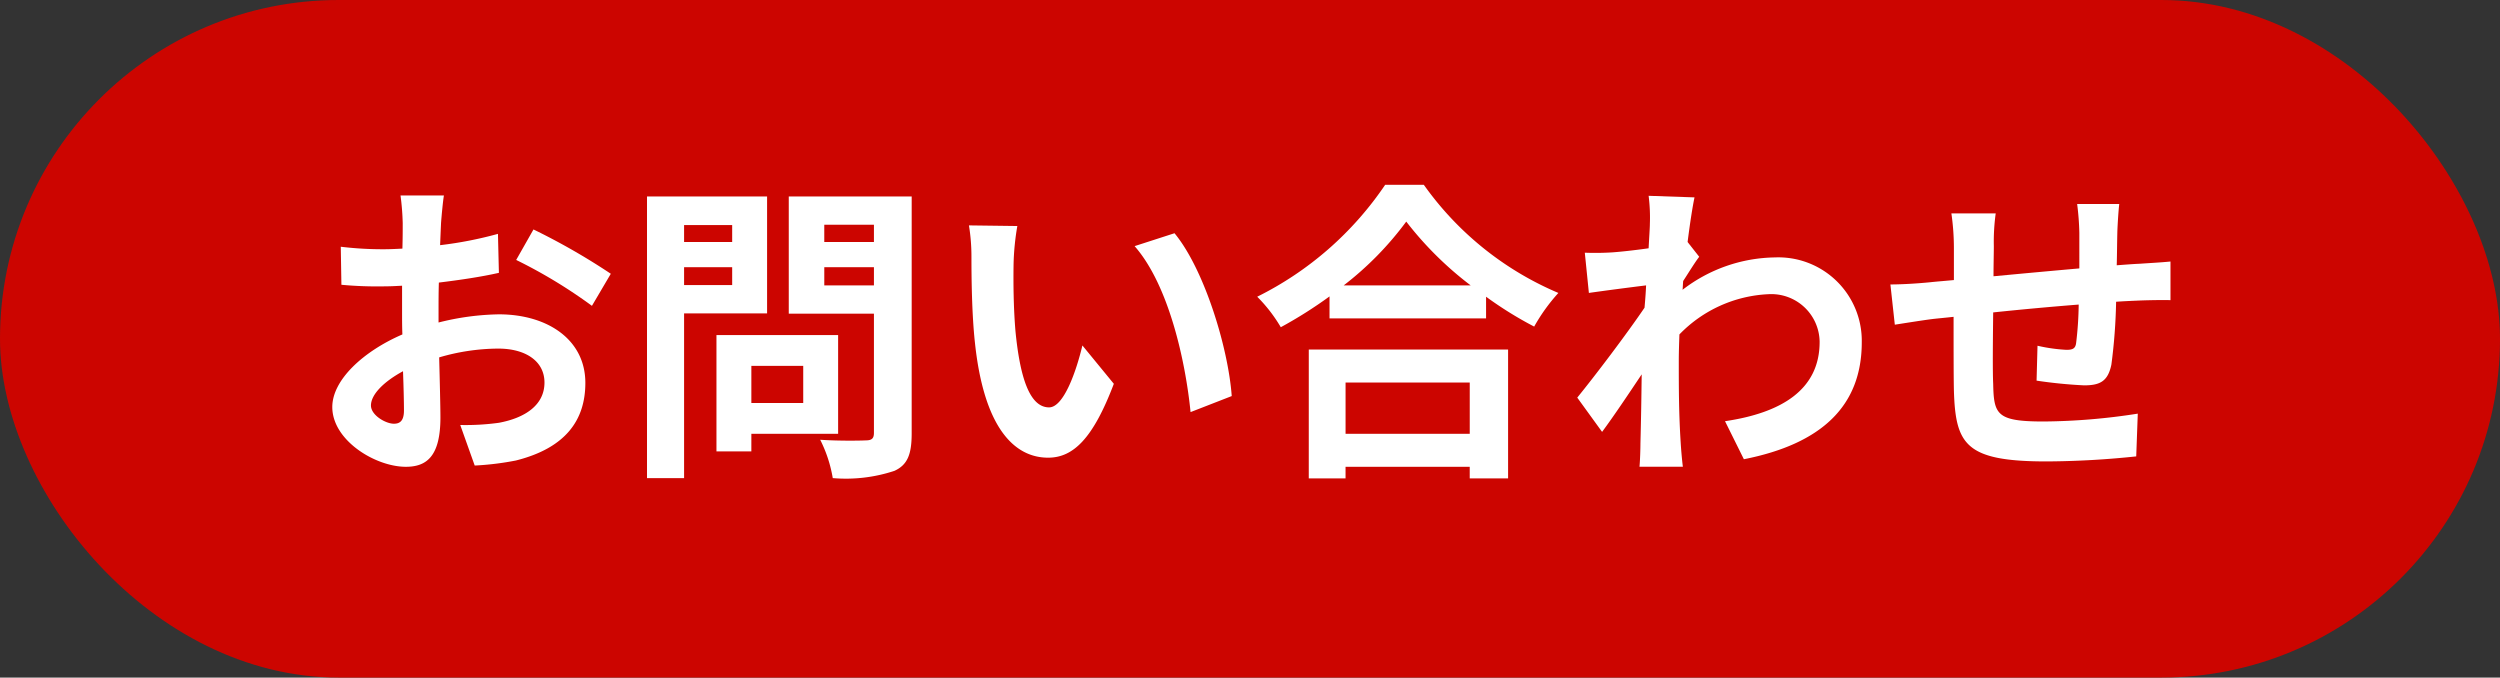
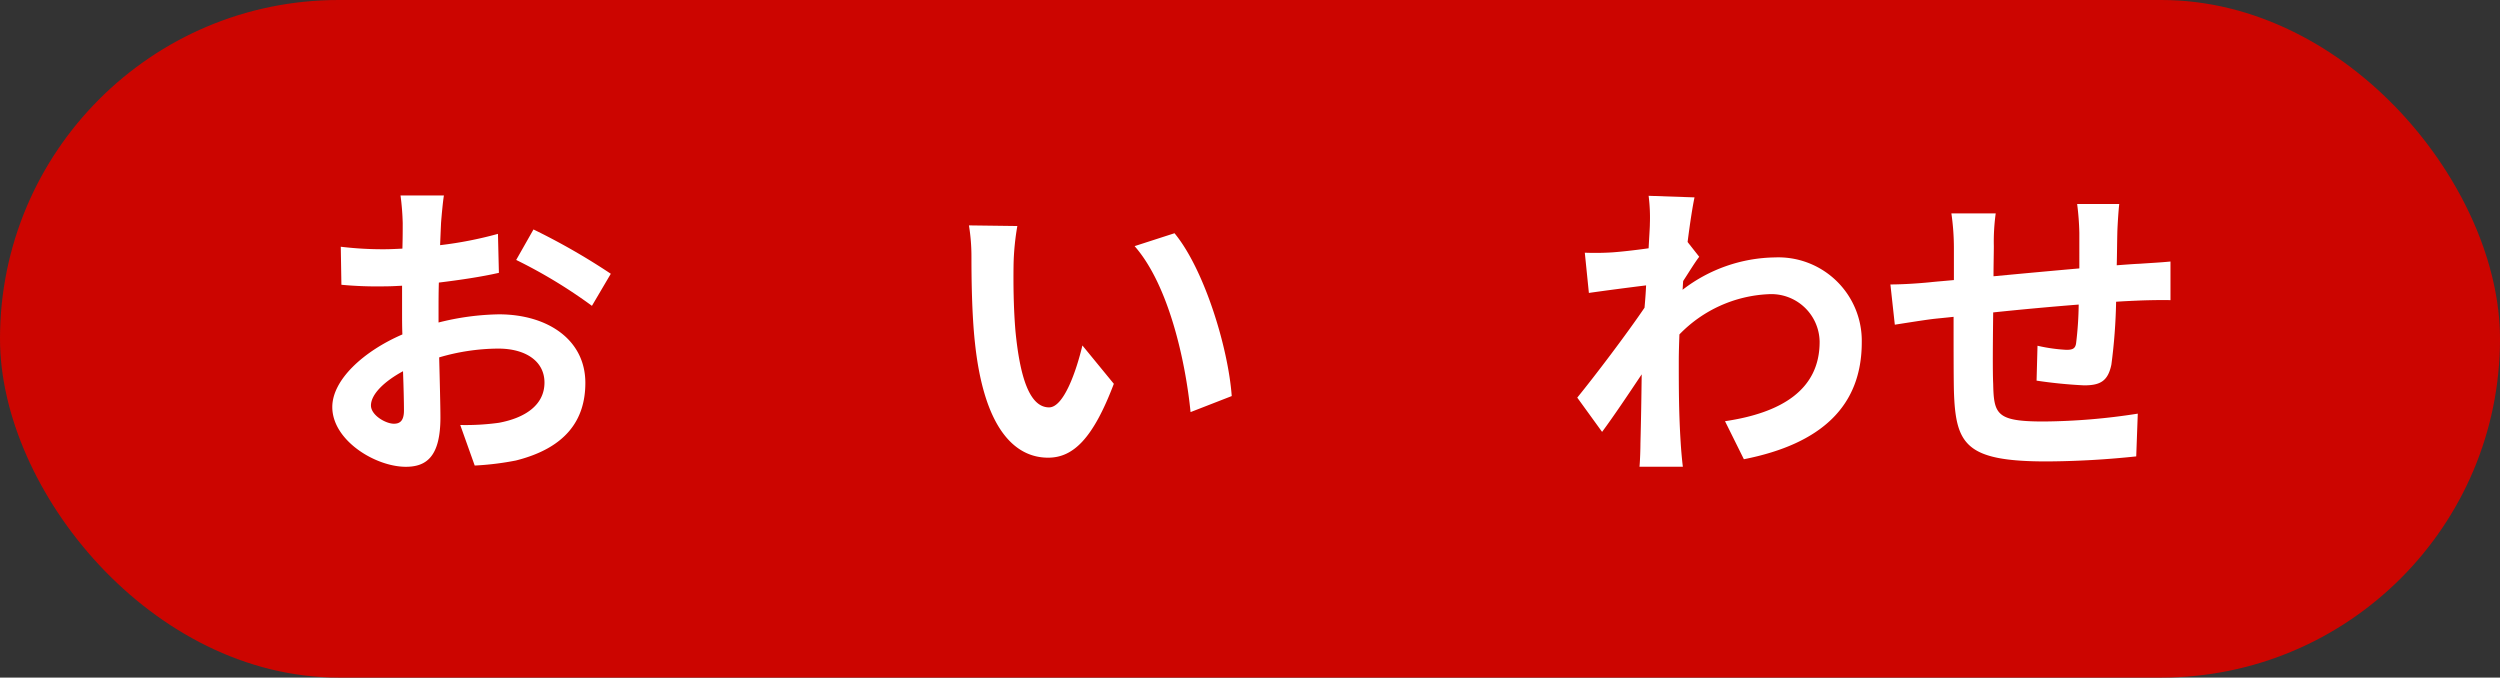
<svg xmlns="http://www.w3.org/2000/svg" width="167.344" height="45.355" viewBox="0 0 167.344 45.355">
  <rect x="0" y="0" width="167.344" height="45.355" fill="#333333" stroke="none" />
  <defs>
    <style>.cls-1{fill:#cc0500;}.cls-2{fill:#fff;}</style>
  </defs>
  <title>アセット 7</title>
  <g id="レイヤー_2" data-name="レイヤー 2">
    <g id="header">
      <rect class="cls-1" width="167.344" height="45.355" rx="22.677" />
      <path class="cls-2" d="M29.523,14.917c-.021.463-.042.968-.063,1.494a25.774,25.774,0,0,0,3.872-.757l.063,2.609c-1.199.274-2.651.484-4.019.652-.021.631-.021,1.284-.021,1.894v.779a17.437,17.437,0,0,1,4.04-.547c3.241,0,5.787,1.683,5.787,4.587,0,2.483-1.305,4.356-4.65,5.197a19.253,19.253,0,0,1-2.756.337l-.968-2.714A16.194,16.194,0,0,0,33.395,28.3c1.705-.316,3.051-1.157,3.051-2.693,0-1.431-1.263-2.273-3.093-2.273a14.189,14.189,0,0,0-3.956.589c.042,1.662.084,3.304.084,4.019,0,2.609-.926,3.304-2.314,3.304-2.042,0-4.924-1.768-4.924-3.998,0-1.831,2.104-3.745,4.692-4.861-.021-.505-.021-1.01-.021-1.494V19.125c-.399.021-.778.042-1.115.042a25.795,25.795,0,0,1-2.946-.105l-.042-2.546a23.328,23.328,0,0,0,2.904.168c.379,0,.8-.021,1.221-.042.021-.737.021-1.347.021-1.704a16.967,16.967,0,0,0-.147-1.852h2.904C29.65,13.465,29.565,14.37,29.523,14.917ZM26.367,28.363c.379,0,.673-.168.673-.884,0-.526-.021-1.494-.063-2.63-1.284.694-2.146,1.557-2.146,2.294C24.831,27.795,25.82,28.363,26.367,28.363Zm14.519-10.037L39.623,20.472A33.46,33.46,0,0,0,34.552,17.4l1.158-2.041A43.977,43.977,0,0,1,40.886,18.326Z" />
-       <path class="cls-2" d="M45.791,20.977V32.003H43.309V13.149h8.038V20.977Zm0-5.913v1.136h3.219V15.064Zm3.219,4.019V17.884H45.791V19.083Zm1.284,9.953V30.214H47.958V22.429H56.102v6.607Zm0-4.545v2.483h3.472V24.491Zm10.731,4.524c0,1.389-.274,2.104-1.158,2.504a10.334,10.334,0,0,1-4.124.484,8.948,8.948,0,0,0-.842-2.567c1.221.084,2.651.063,3.051.042.4,0,.547-.126.547-.505V20.998H52.798V13.149h8.228Zm-5.85-13.972v1.157h3.324V15.043Zm3.324,4.061v-1.22H55.176v1.22Z" />
      <path class="cls-2" d="M67.846,17.695c-.021,1.368,0,2.946.126,4.461.294,3.03.926,5.113,2.251,5.113.989,0,1.831-2.462,2.23-4.145l2.104,2.567c-1.389,3.661-2.714,4.945-4.397,4.945-2.315,0-4.314-2.083-4.903-7.722-.21-1.936-.231-4.398-.231-5.681a12.768,12.768,0,0,0-.168-2.146l3.24.042A17.064,17.064,0,0,0,67.846,17.695Zm14.603,8.817-2.756,1.073c-.336-3.388-1.452-8.501-3.746-11.11l2.672-.863C80.618,18.031,82.217,23.292,82.449,26.511Z" />
-       <path class="cls-2" d="M95.308,12.371a21.14,21.14,0,0,0,9.006,7.238,12.249,12.249,0,0,0-1.62,2.252,25.29,25.29,0,0,1-3.22-1.999V21.314H88.995V19.841a29.339,29.339,0,0,1-3.262,2.062,10.176,10.176,0,0,0-1.578-2.041,22.28,22.28,0,0,0,8.564-7.491Zm-7.701,11.026h13.341V32.024H98.38v-.779H90.068V32.024H87.606Zm10.837-4.293a23.022,23.022,0,0,1-4.313-4.271,21.504,21.504,0,0,1-4.188,4.271Zm-8.375,6.502v3.43h8.312v-3.43Z" />
      <path class="cls-2" d="M110.355,13.107l3.072.105c-.127.589-.295,1.662-.463,2.988l.778.989c-.295.379-.716,1.073-1.073,1.62-.021.189-.021.4-.042.589a10.332,10.332,0,0,1,6.187-2.167,5.585,5.585,0,0,1,5.808,5.681c0,4.25-2.673,6.796-7.891,7.828l-1.263-2.546c3.703-.547,6.354-2.062,6.333-5.345a3.235,3.235,0,0,0-3.43-3.156,8.848,8.848,0,0,0-5.955,2.693c-.021.61-.042,1.22-.042,1.767,0,1.725,0,3.493.127,5.471.021.379.084,1.136.146,1.62h-2.903c.042-.463.063-1.22.063-1.557.042-1.641.062-2.862.084-4.629-.884,1.326-1.915,2.862-2.651,3.851l-1.662-2.294c1.199-1.473,3.304-4.25,4.503-6.018.042-.484.084-.989.104-1.494-1.03.126-2.65.337-3.829.505l-.273-2.693a18.074,18.074,0,0,0,1.83-.021c.61-.042,1.536-.147,2.441-.274.042-.8.084-1.389.084-1.62A11.588,11.588,0,0,0,110.355,13.107Z" />
      <path class="cls-2" d="M141.731,15.485c-.021.821-.021,1.578-.042,2.272.568-.042,1.094-.084,1.578-.105.589-.042,1.409-.084,2.02-.147v2.588c-.357-.021-1.473,0-2.02.021-.463.021-1.01.042-1.62.084a36.828,36.828,0,0,1-.316,4.208c-.231,1.115-.757,1.389-1.83,1.389a31.836,31.836,0,0,1-3.178-.316l.063-2.336a11.141,11.141,0,0,0,1.936.274c.421,0,.61-.084.652-.484a23.316,23.316,0,0,0,.169-2.546c-1.873.147-3.936.337-5.724.526-.021,1.936-.042,3.872,0,4.776.042,2.062.231,2.525,3.388,2.525a42.392,42.392,0,0,0,6.291-.526l-.104,2.862a59.536,59.536,0,0,1-5.997.337c-5.45,0-6.103-1.136-6.208-4.776-.021-.905-.021-2.946-.021-4.903-.568.063-1.052.105-1.41.147-.673.084-1.978.295-2.524.379l-.295-2.693c.61,0,1.578-.042,2.651-.147.379-.042.926-.084,1.599-.147V16.621a16.219,16.219,0,0,0-.168-2.336h2.967a13.909,13.909,0,0,0-.126,2.188c0,.484-.021,1.199-.021,2.02,1.789-.168,3.83-.358,5.745-.526V15.59a17.856,17.856,0,0,0-.147-1.936h2.819C141.815,13.991,141.752,14.917,141.731,15.485Z" />
    </g>
  </g>
</svg>